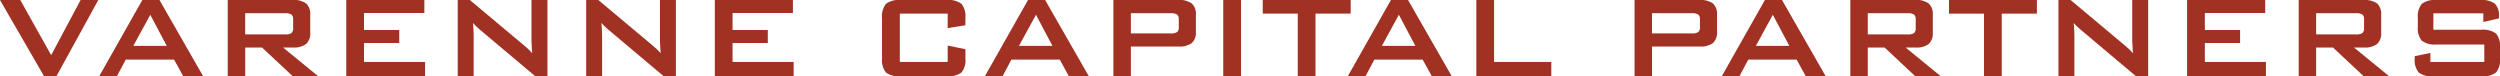
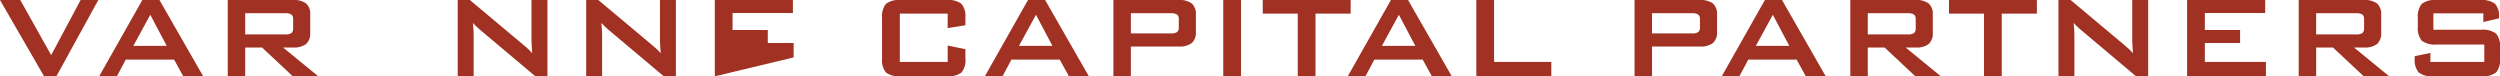
<svg xmlns="http://www.w3.org/2000/svg" width="393.201" height="12" viewBox="0 0 393.201 12" fill="none" version="1.1" id="svg53">
  <g clip-path="url(#clip0_1904_2872)" id="g46">
    <path d="M 12.681,0 8.049,8.673 3.19,0 H 0 L 6.936,12 H 8.866 L 15.463,0 Z" fill="#a03123" id="path2" />
    <path d="m 23.636,2.328 2.588,4.884 H 20.969 Z M 22.387,0 15.598,12 h 2.781 l 1.396,-2.621 h 7.608 L 28.825,12 h 3.134 L 25.078,0 Z" fill="#a03123" id="path4" />
    <path d="M 35.818,12 V 1.11987e-4 H 46.082 C 46.815,-0.064 47.548,0.131 48.153,0.55 c 0.231,0.231 0.408,0.51 0.518,0.817 0.111,0.307 0.152,0.635 0.122,0.96 v 2.816 c 0.029,0.324 -0.013,0.651 -0.124,0.957 -0.111,0.306 -0.287,0.584 -0.517,0.814 -0.604,0.423 -1.337,0.62 -2.071,0.556 h -1.566 l 5.54,4.526 H 46.047 L 41.211,7.471 H 38.566 V 11.998 Z M 44.844,2.078 H 38.565 V 5.413 H 44.844 C 45.189,5.447 45.536,5.374 45.837,5.203 45.936,5.108 46.011,4.991 46.057,4.863 46.103,4.734 46.12,4.596 46.104,4.46 V 3.02 C 46.119,2.885 46.102,2.749 46.056,2.622 46.01,2.495 45.935,2.381 45.837,2.287 45.536,2.117 45.189,2.044 44.844,2.078 Z" fill="#a03123" id="path6" />
-     <path d="M 54.461,12.001 V 0 h 12.284 v 2.044 h -9.491 v 2.679 h 5.54 v 2.044 h -5.54 v 2.978 h 9.604 v 2.263 z" fill="#a03123" id="path8" />
    <path d="M 71.988,12 V 0 h 1.906 l 8.447,7.073 c 0.287,0.238 0.541,0.46 0.761,0.665 0.213,0.201 0.414,0.415 0.602,0.641 C 83.658,7.705 83.628,7.229 83.613,6.949 83.598,6.67 83.59,6.454 83.59,6.303 V 0 h 2.513 V 12 H 84.198 L 75.383,4.586 C 75.171,4.397 74.986,4.227 74.827,4.075 74.668,3.923 74.52,3.768 74.384,3.609 c 0.038,0.371 0.066,0.721 0.085,1.051 0.018,0.33 0.028,0.615 0.029,0.856 v 6.482 z" fill="#a03123" id="path10" />
    <path d="M 92.195,12 V 0 h 1.906 l 8.447,7.073 c 0.288,0.238 0.542,0.46 0.761,0.665 0.213,0.201 0.414,0.415 0.602,0.641 -0.046,-0.673 -0.076,-1.15 -0.091,-1.429 -0.015,-0.28 -0.023,-0.495 -0.023,-0.647 V 0 h 2.509 V 12 H 104.4 L 95.585,4.586 C 95.373,4.397 95.188,4.227 95.029,4.075 94.874,3.927 94.726,3.772 94.586,3.609 c 0.038,0.371 0.066,0.721 0.085,1.051 0.018,0.33 0.028,0.615 0.029,0.856 v 6.482 z" fill="#a03123" id="path12" />
-     <path d="M 112.426,12.001 V 0 h 12.283 v 2.044 h -9.49 v 2.679 h 5.54 v 2.044 h -5.54 v 2.978 h 9.605 v 2.263 z" fill="#a03123" id="path14" />
+     <path d="M 112.426,12.001 V 0 h 12.283 v 2.044 h -9.49 v 2.679 h 5.54 v 2.044 h -5.54 h 9.605 v 2.263 z" fill="#a03123" id="path14" />
    <path d="m 149.05,2.144 h -7.527 v 7.596 h 7.527 V 7.164 l 2.792,0.579 v 1.419 c 0.093,0.799 -0.128,1.603 -0.618,2.242 -0.687,0.477 -1.524,0.689 -2.355,0.596 h -7.167 c -0.833,0.095 -1.673,-0.116 -2.361,-0.596 -0.485,-0.64 -0.705,-1.443 -0.614,-2.242 V 2.839 c -0.09,-0.797 0.13,-1.598 0.614,-2.237 0.687,-0.483 1.527,-0.697 2.361,-0.602 h 7.164 C 149.698,-0.094 150.535,0.12 151.221,0.602 c 0.487,0.638 0.709,1.439 0.618,2.237 v 1.135 l -2.792,0.443 z" fill="#a03123" id="path16" />
    <path d="m 154.896,12 6.79,-12 h 2.691 l 6.88,12 h -3.135 L 166.68,9.379 h -7.606 L 157.678,12 Z m 5.37,-4.791 h 5.259 l -2.588,-4.884 z" fill="#a03123" id="path18" />
    <path d="M 175.115,12 V 1.44728e-4 h 10.263 C 186.112,-0.064 186.845,0.131 187.45,0.55 c 0.231,0.231 0.408,0.51 0.518,0.817 0.111,0.307 0.153,0.635 0.123,0.96 v 2.675 c 0.029,0.323 -0.013,0.649 -0.123,0.954 -0.111,0.305 -0.288,0.582 -0.518,0.811 -0.605,0.42 -1.338,0.614 -2.072,0.55 h -7.515 v 4.678 z m 9.026,-9.923 h -6.278 v 3.179 h 6.278 c 0.345,0.034 0.692,-0.039 0.993,-0.21 0.099,-0.095 0.174,-0.212 0.22,-0.341 0.046,-0.129 0.062,-0.267 0.047,-0.403 V 3.02 c 0.015,-0.134 -0.002,-0.27 -0.048,-0.397 -0.046,-0.127 -0.121,-0.242 -0.219,-0.335 -0.302,-0.17 -0.648,-0.243 -0.993,-0.21 z" fill="#a03123" id="path20" />
    <path d="m 195.188,0 h -2.793 v 12 h 2.793 z" fill="#a03123" id="path22" />
    <path d="m 206.904,2.144 v 9.855 h -2.792 V 2.144 h -5.507 V 0 h 13.829 v 2.144 z" fill="#a03123" id="path24" />
    <path d="m 211.977,12 6.788,-12 h 2.691 l 6.88,12 h -3.133 l -1.442,-2.621 h -7.607 L 214.758,12 Z m 5.369,-4.791 h 5.257 l -2.588,-4.884 z" fill="#a03123" id="path26" />
    <path d="M 232.197,12.001 V 0 h 2.792 v 9.742 h 9.003 v 2.263 z" fill="#a03123" id="path28" />
    <path d="M 257.082,12 V 1.38482e-4 h 10.262 c 0.734,-0.064 1.467,0.131 2.073,0.55 0.23,0.231 0.407,0.51 0.518,0.817 0.111,0.307 0.153,0.635 0.123,0.96 v 2.675 c 0.029,0.323 -0.013,0.649 -0.124,0.954 -0.111,0.305 -0.287,0.582 -0.517,0.811 -0.606,0.42 -1.339,0.614 -2.073,0.55 h -7.51 v 4.678 z m 9.026,-9.923 h -6.278 v 3.179 h 6.278 c 0.344,0.034 0.691,-0.039 0.993,-0.21 0.098,-0.095 0.174,-0.212 0.22,-0.341 0.046,-0.129 0.062,-0.267 0.047,-0.403 V 3.02 C 267.383,2.885 267.366,2.749 267.32,2.622 267.274,2.495 267.199,2.381 267.101,2.287 266.799,2.117 266.452,2.044 266.108,2.078 Z" fill="#a03123" id="path30" />
    <path d="m 270.795,12 6.79,-12 h 2.686 l 6.88,12 h -3.134 l -1.441,-2.621 h -7.607 L 273.573,12 Z m 5.37,-4.791 h 5.255 l -2.588,-4.884 z" fill="#a03123" id="path32" />
    <path d="M 291.018,12 V 1.71236e-4 h 10.262 c 0.734,-0.064 1.467,0.131 2.072,0.55 0.231,0.231 0.408,0.51 0.519,0.817 0.111,0.307 0.152,0.635 0.122,0.96 v 2.816 c 0.029,0.324 -0.013,0.651 -0.124,0.957 -0.11,0.306 -0.287,0.584 -0.517,0.815 -0.604,0.424 -1.338,0.621 -2.072,0.556 h -1.566 l 5.54,4.527 h -4.008 l -4.837,-4.527 h -2.645 v 4.527 z m 9.025,-9.923 h -6.279 v 3.335 h 6.279 c 0.345,0.034 0.692,-0.039 0.994,-0.21 0.098,-0.095 0.173,-0.212 0.219,-0.341 0.047,-0.129 0.063,-0.267 0.047,-0.403 V 3.02 c 0.015,-0.134 -10e-4,-0.27 -0.048,-0.397 -0.046,-0.127 -0.121,-0.242 -0.218,-0.335 -0.302,-0.17 -0.649,-0.243 -0.994,-0.21 z" fill="#a03123" id="path34" />
    <path d="m 314.833,2.144 v 9.855 h -2.792 V 2.144 h -5.506 V 0 h 13.827 v 2.144 z" fill="#a03123" id="path36" />
    <path d="M 323.756,12 V 0 h 1.906 l 8.445,7.073 c 0.287,0.238 0.542,0.456 0.761,0.665 0.213,0.202 0.414,0.416 0.602,0.641 -0.046,-0.673 -0.076,-1.15 -0.09,-1.429 -0.016,-0.28 -0.024,-0.496 -0.024,-0.647 V 0 h 2.509 v 12 h -1.905 l -8.815,-7.414 c -0.212,-0.189 -0.397,-0.357 -0.556,-0.511 -0.16,-0.154 -0.307,-0.306 -0.442,-0.466 0.038,0.371 0.066,0.721 0.084,1.051 0.018,0.33 0.028,0.615 0.029,0.856 v 6.482 z" fill="#a03123" id="path38" />
    <path d="M 343.988,12.001 V 0 h 12.284 v 2.044 h -9.492 v 2.679 h 5.542 v 2.044 h -5.542 v 2.978 h 9.605 v 2.263 z" fill="#a03123" id="path40" />
    <path d="M 361.539,12 V 1.71236e-4 h 10.262 c 0.734,-0.064 1.467,0.131 2.073,0.55 0.23,0.231 0.407,0.51 0.518,0.817 0.11,0.307 0.152,0.635 0.122,0.96 v 2.816 c 0.029,0.324 -0.013,0.651 -0.124,0.957 -0.11,0.306 -0.287,0.584 -0.516,0.815 -0.604,0.424 -1.338,0.621 -2.073,0.556 h -1.567 l 5.541,4.527 h -4.007 l -4.837,-4.527 h -2.644 v 4.527 z m 9.024,-9.923 h -6.278 v 3.335 h 6.278 c 0.345,0.034 0.692,-0.039 0.994,-0.21 0.098,-0.095 0.173,-0.212 0.219,-0.341 0.046,-0.129 0.062,-0.266 0.046,-0.402 V 3.02 c 0.015,-0.134 -10e-4,-0.27 -0.047,-0.397 -0.046,-0.127 -0.121,-0.242 -0.218,-0.335 -0.302,-0.17 -0.649,-0.243 -0.994,-0.21 z" fill="#a03123" id="path42" />
    <path d="m 390.579,2.1 h -7.856 v 2.578 h 7.48 c 0.841,-0.097 1.689,0.117 2.383,0.602 0.488,0.637 0.709,1.439 0.618,2.236 v 1.646 c 0.092,0.798 -0.13,1.6 -0.618,2.237 -0.694,0.485 -1.542,0.699 -2.383,0.602 h -7.414 c -0.841,0.097 -1.688,-0.117 -2.382,-0.602 -0.488,-0.637 -0.71,-1.439 -0.62,-2.237 V 8.833 l 2.464,-0.511 v 1.419 h 8.48 V 7.001 h -7.482 c -0.834,0.096 -1.674,-0.118 -2.361,-0.602 -0.484,-0.639 -0.703,-1.44 -0.612,-2.237 V 2.839 c -0.087,-0.798 0.136,-1.599 0.624,-2.237 0.685,-0.482 1.524,-0.696 2.356,-0.602 h 6.813 C 390.89,-0.086 391.716,0.119 392.402,0.579 c 0.243,0.28 0.425,0.607 0.536,0.96 0.11,0.354 0.147,0.726 0.106,1.095 v 0.25 l -2.463,0.579 z" fill="#a03123" id="path44" />
  </g>
  <defs id="defs51">
    <clipPath id="clip0_1904_2872">
      <rect width="393.201" height="12" fill="#ffffff" id="rect48" x="0" y="0" />
    </clipPath>
  </defs>
</svg>